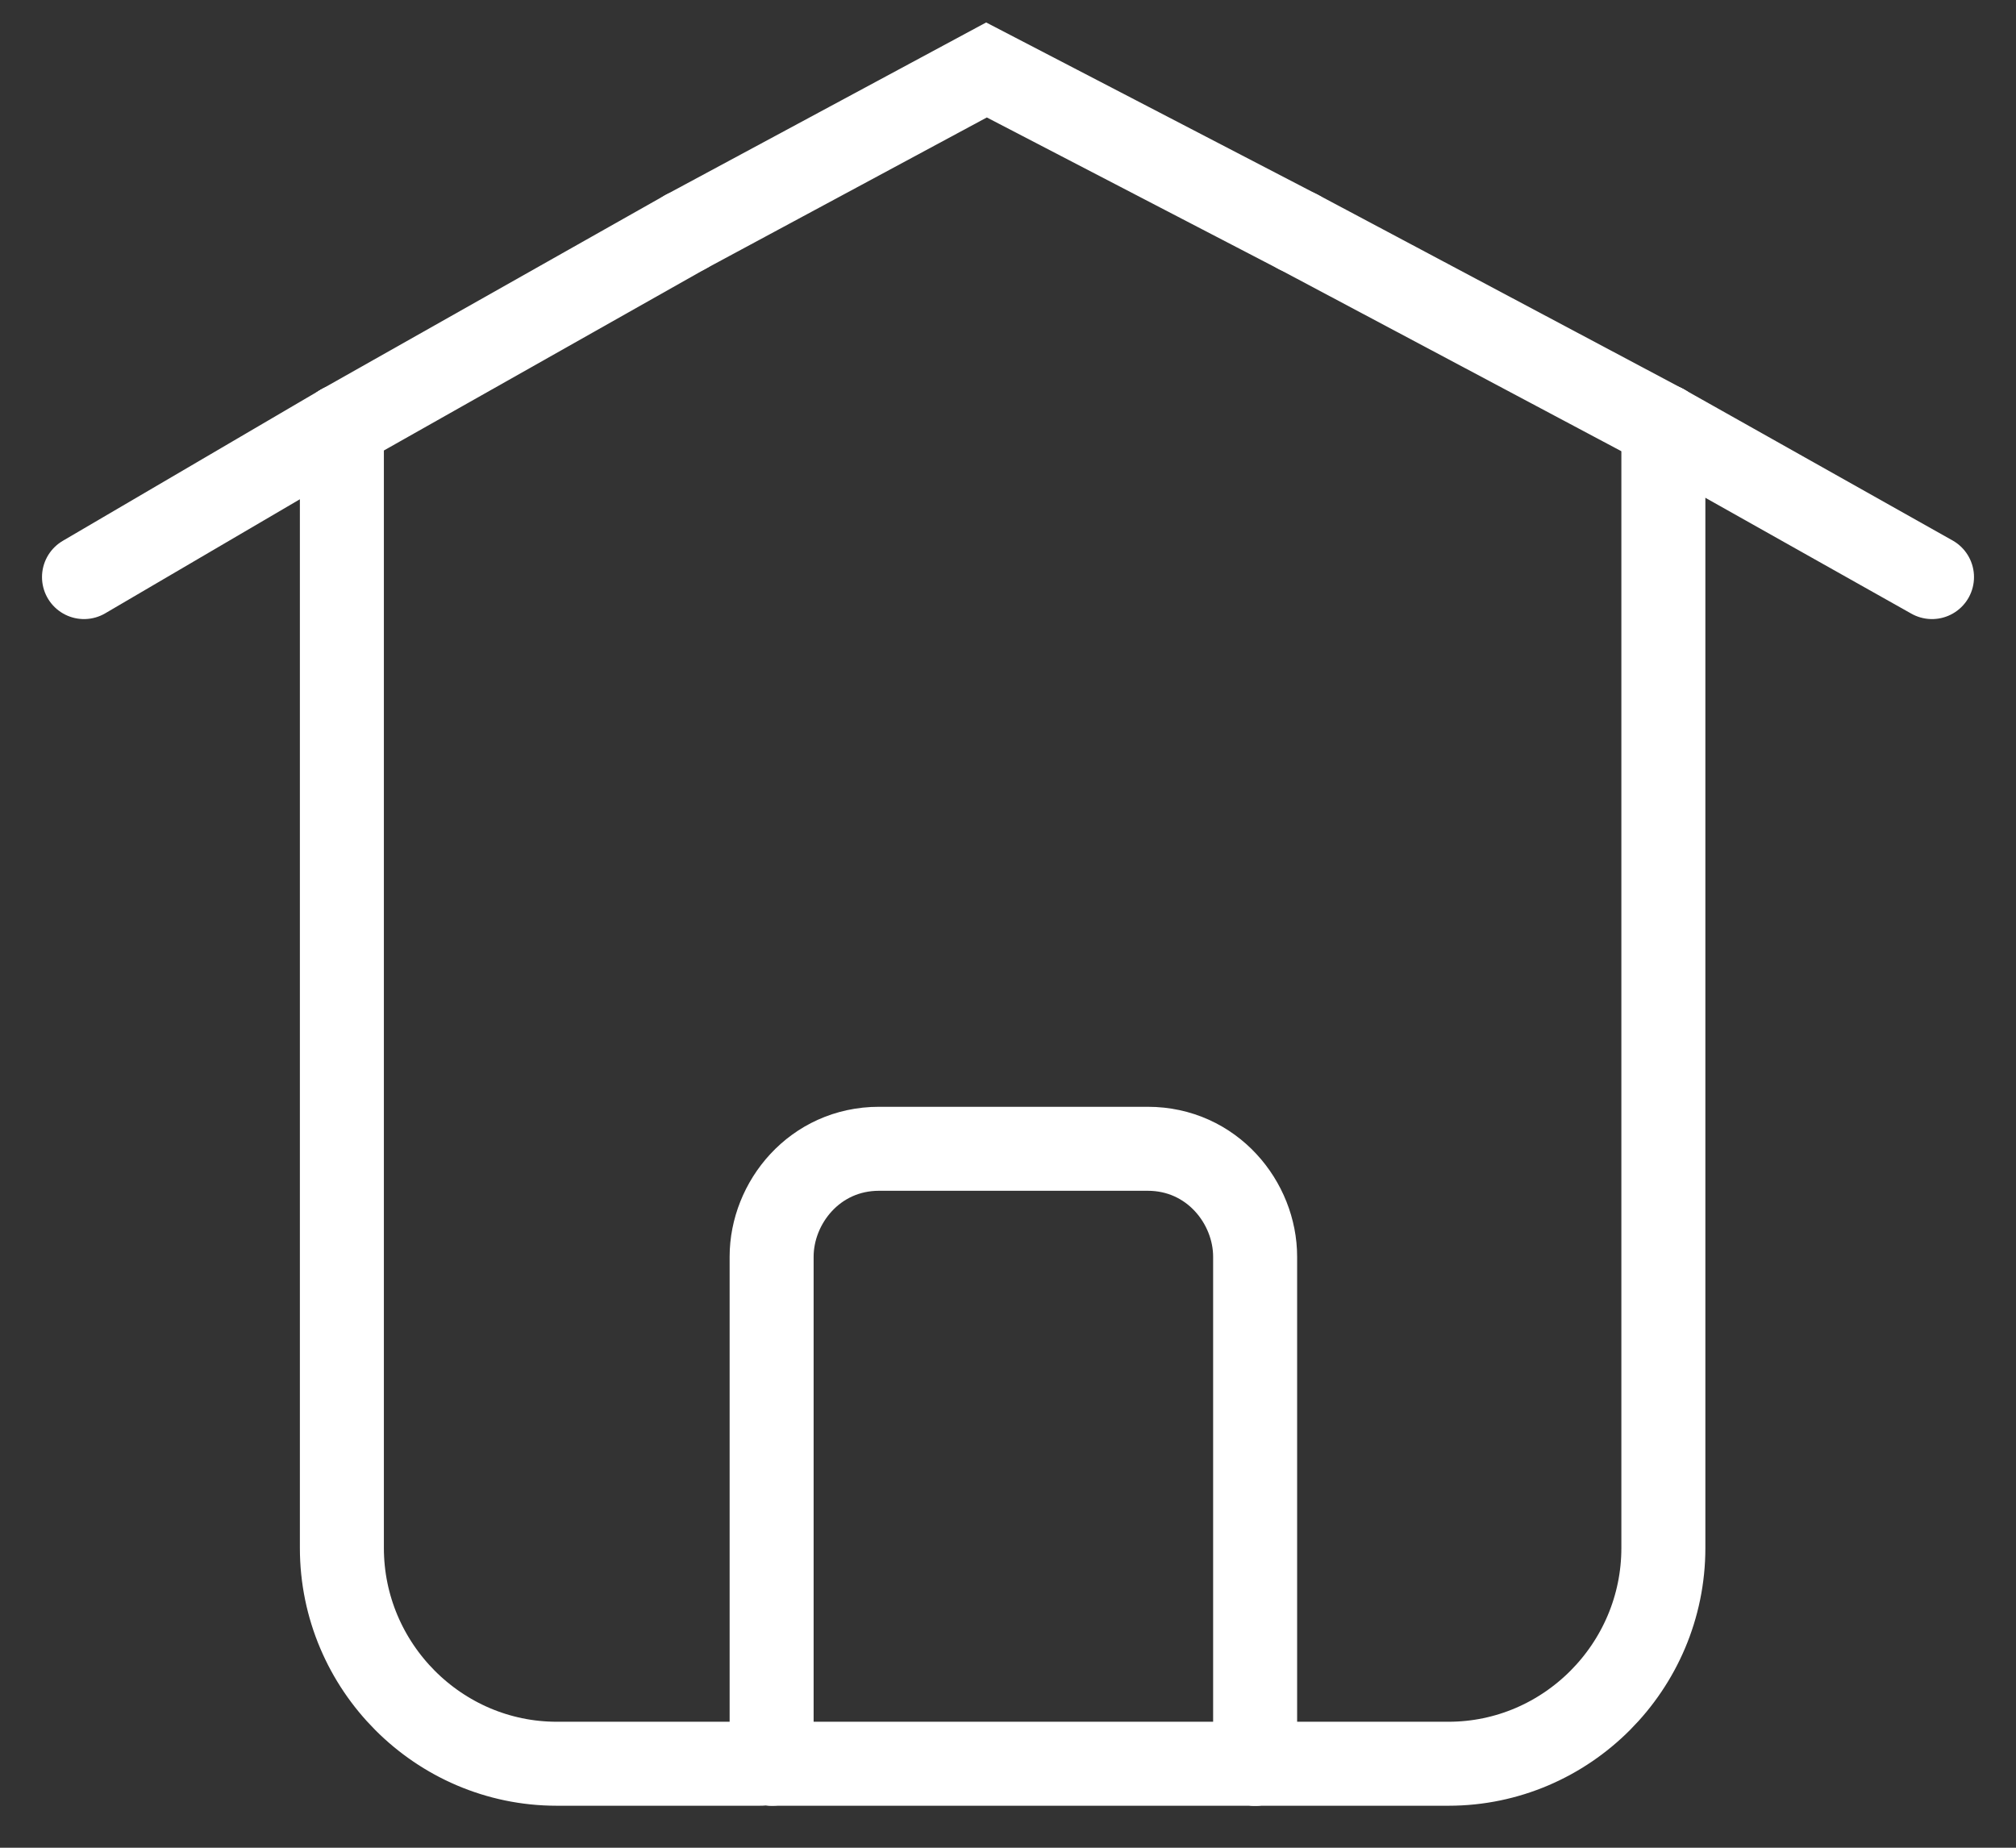
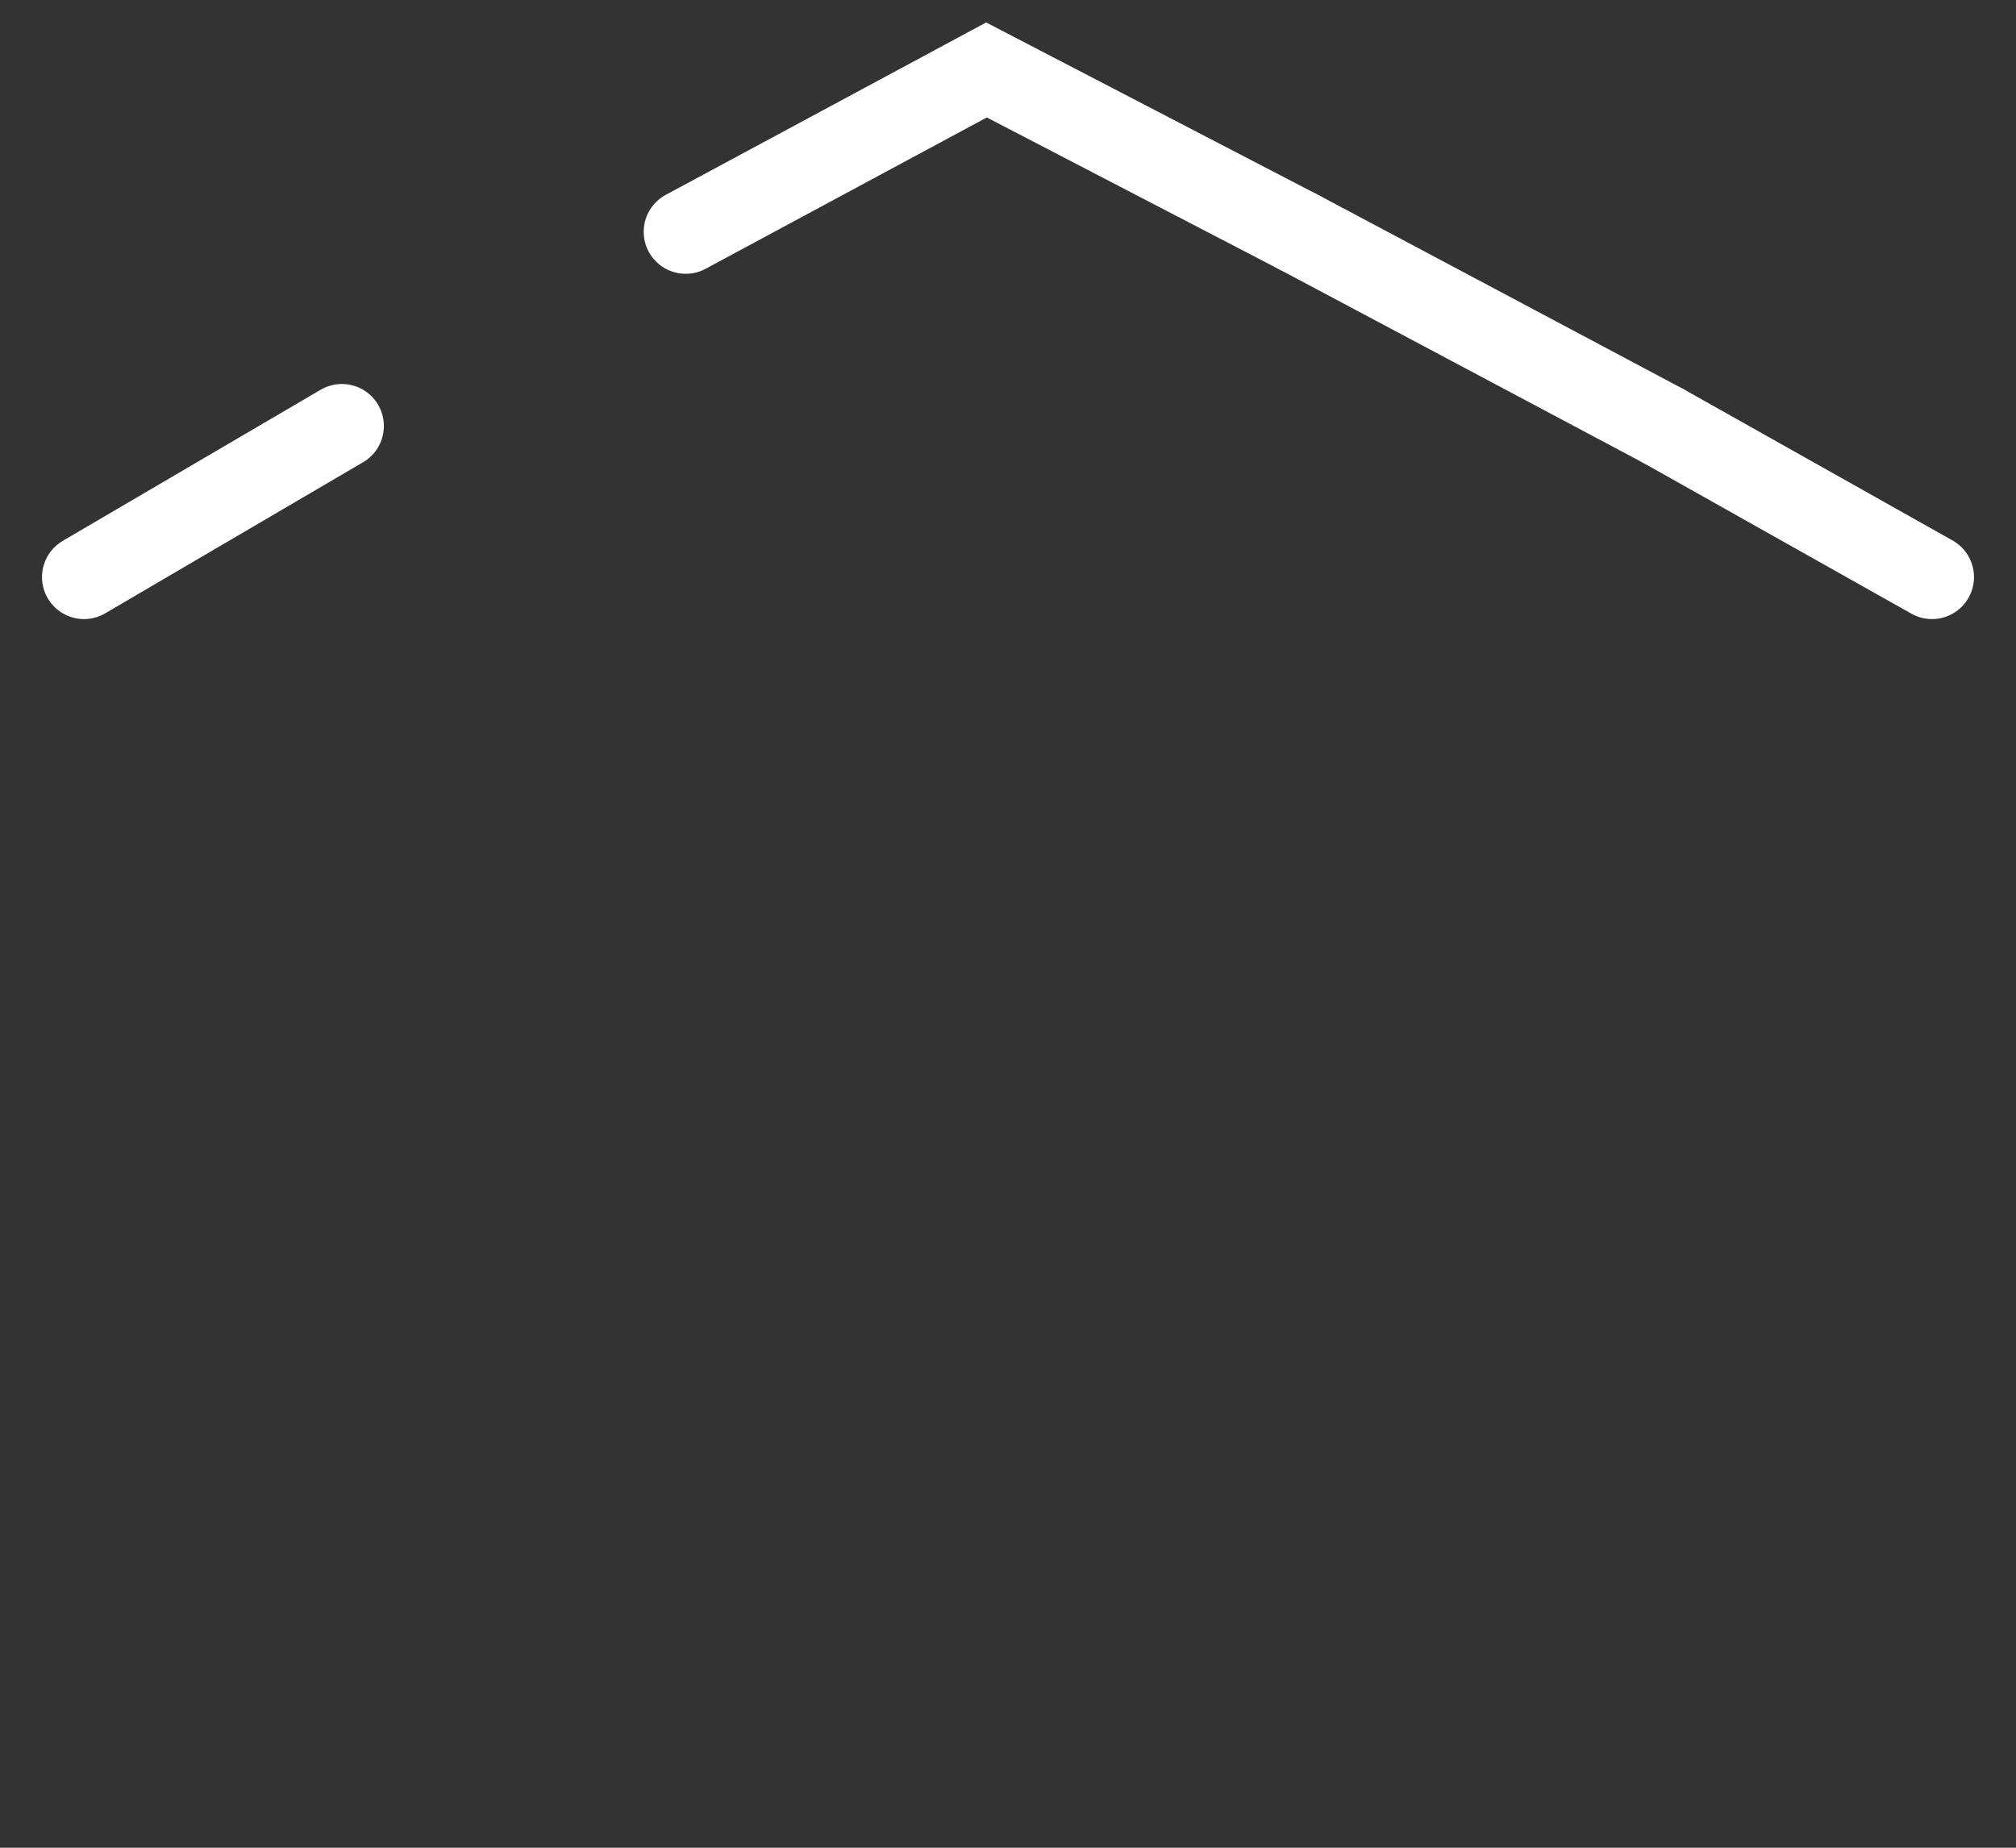
<svg xmlns="http://www.w3.org/2000/svg" width="24" height="22" viewBox="0 0 24 22" fill="none">
  <rect x="0" y="0" width="24" height="22" fill="#333333" stroke="none" />
-   <path d="M19.802 5.072C19.802 5.201 19.802 5.201 19.802 5.329V18.431C19.802 19.844 18.651 21 17.244 21H14.942" stroke="white" stroke-miterlimit="10" stroke-linecap="round" />
-   <path d="M9.186 21H14.942" stroke="white" stroke-miterlimit="10" stroke-linecap="round" />
-   <path d="M4.07 5.072C4.07 5.201 4.07 5.201 4.07 5.329V18.431C4.07 19.844 5.221 21 6.628 21H9.058" stroke="white" stroke-miterlimit="10" stroke-linecap="round" />
  <path d="M19.802 5.072L23 6.871" stroke="white" stroke-miterlimit="10" stroke-linecap="round" />
-   <path d="M4.07 5.072L8.163 2.76" stroke="white" stroke-miterlimit="10" stroke-linecap="round" />
  <path d="M4.07 5.072L1 6.871" stroke="white" stroke-miterlimit="10" stroke-linecap="round" />
  <path d="M8.163 2.76L11.744 0.833L15.453 2.76" stroke="white" stroke-miterlimit="10" stroke-linecap="round" />
  <path d="M19.802 5.072L15.454 2.76" stroke="white" stroke-miterlimit="10" stroke-linecap="round" />
-   <path d="M9.186 21V14.963C9.186 14.321 9.698 13.678 10.465 13.678H13.663C14.43 13.678 14.942 14.321 14.942 14.963V21" stroke="white" stroke-miterlimit="10" stroke-linecap="round" />
</svg>